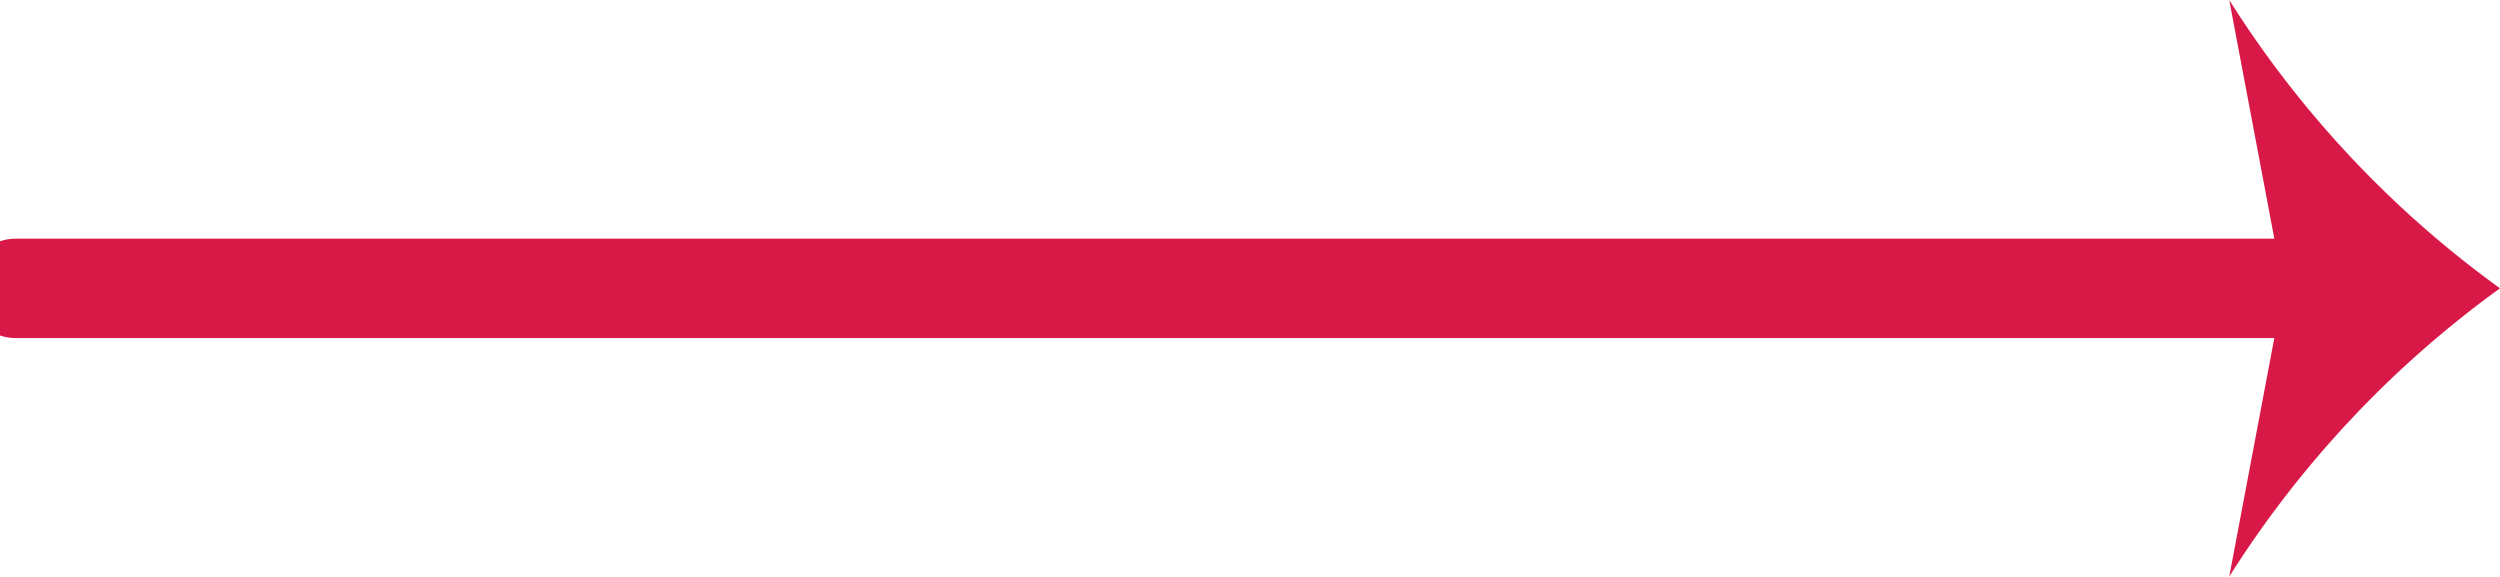
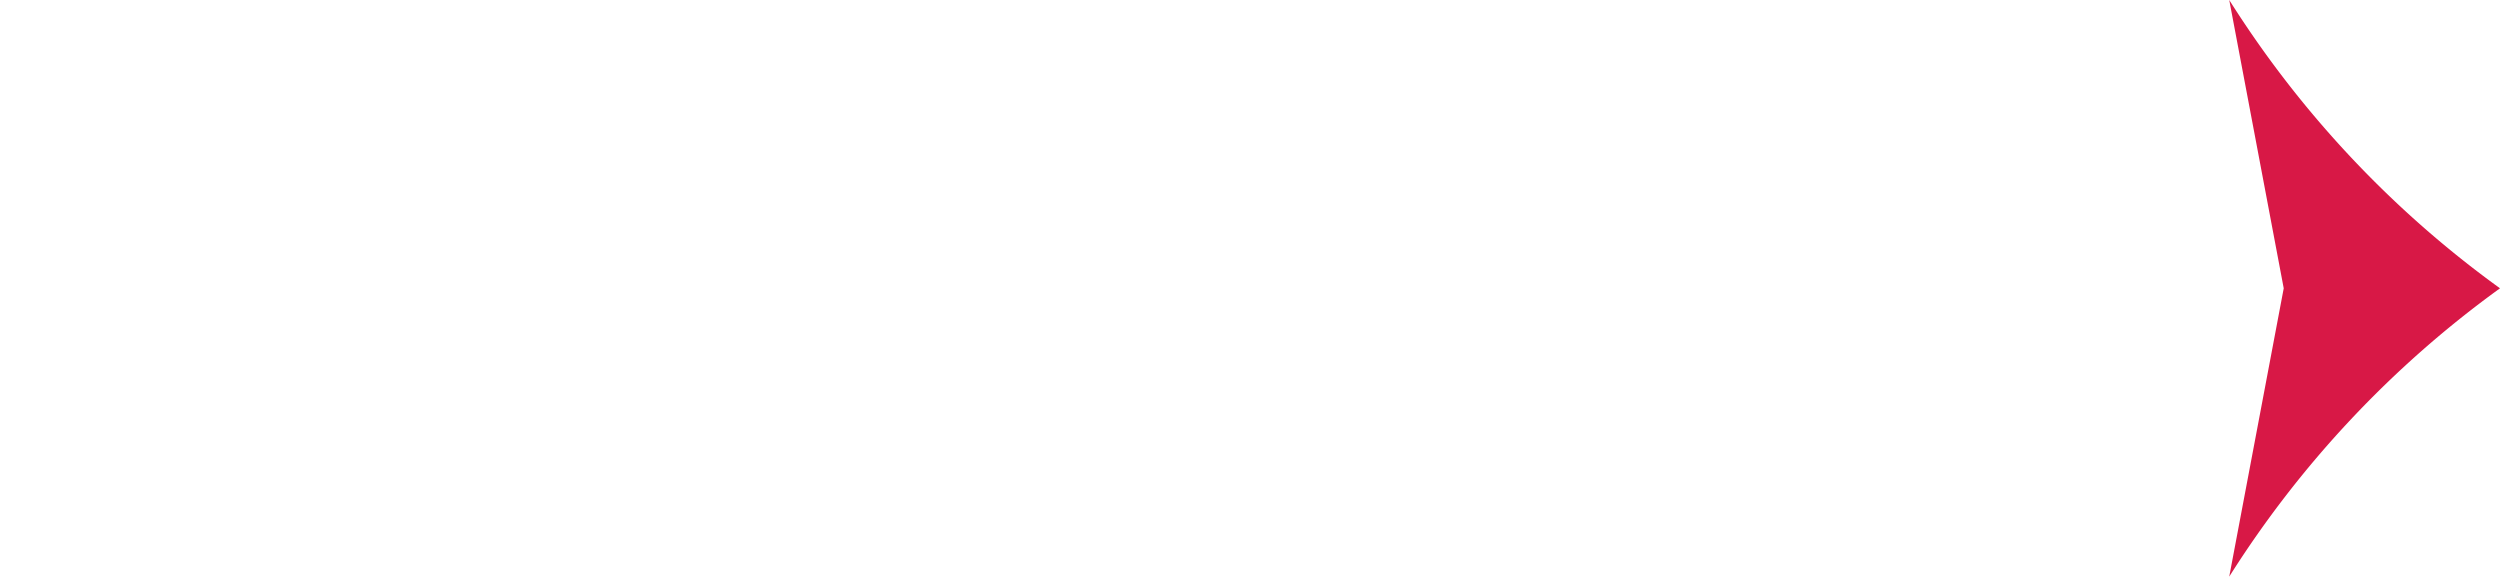
<svg xmlns="http://www.w3.org/2000/svg" id="arrow" width="100.588" height="23.207" viewBox="0 0 100.588 23.207">
  <defs>
    <clipPath id="clip-path">
      <rect id="Rectangle_577" data-name="Rectangle 577" width="100.588" height="23.207" fill="none" />
    </clipPath>
  </defs>
  <path id="Path_2778" data-name="Path 2778" d="M2,19.02H2Z" transform="translate(-1.099 -7.417)" fill="#d5cabf" />
  <g id="Group_966" data-name="Group 966">
    <g id="Group_965" data-name="Group 965" clip-path="url(#clip-path)">
-       <line id="Line_158" data-name="Line 158" x2="92.259" transform="translate(0.637 11.602)" fill="none" stroke="#d81846" stroke-linecap="round" stroke-miterlimit="10" stroke-width="4" />
      <path id="Path_2779" data-name="Path 2779" d="M292.389,11.6a41.9,41.9,0,0,0-10.894,11.6l2.192-11.6L281.495,0a41.862,41.862,0,0,0,10.894,11.6" transform="translate(-191.801)" fill="#d81846" />
    </g>
  </g>
</svg>